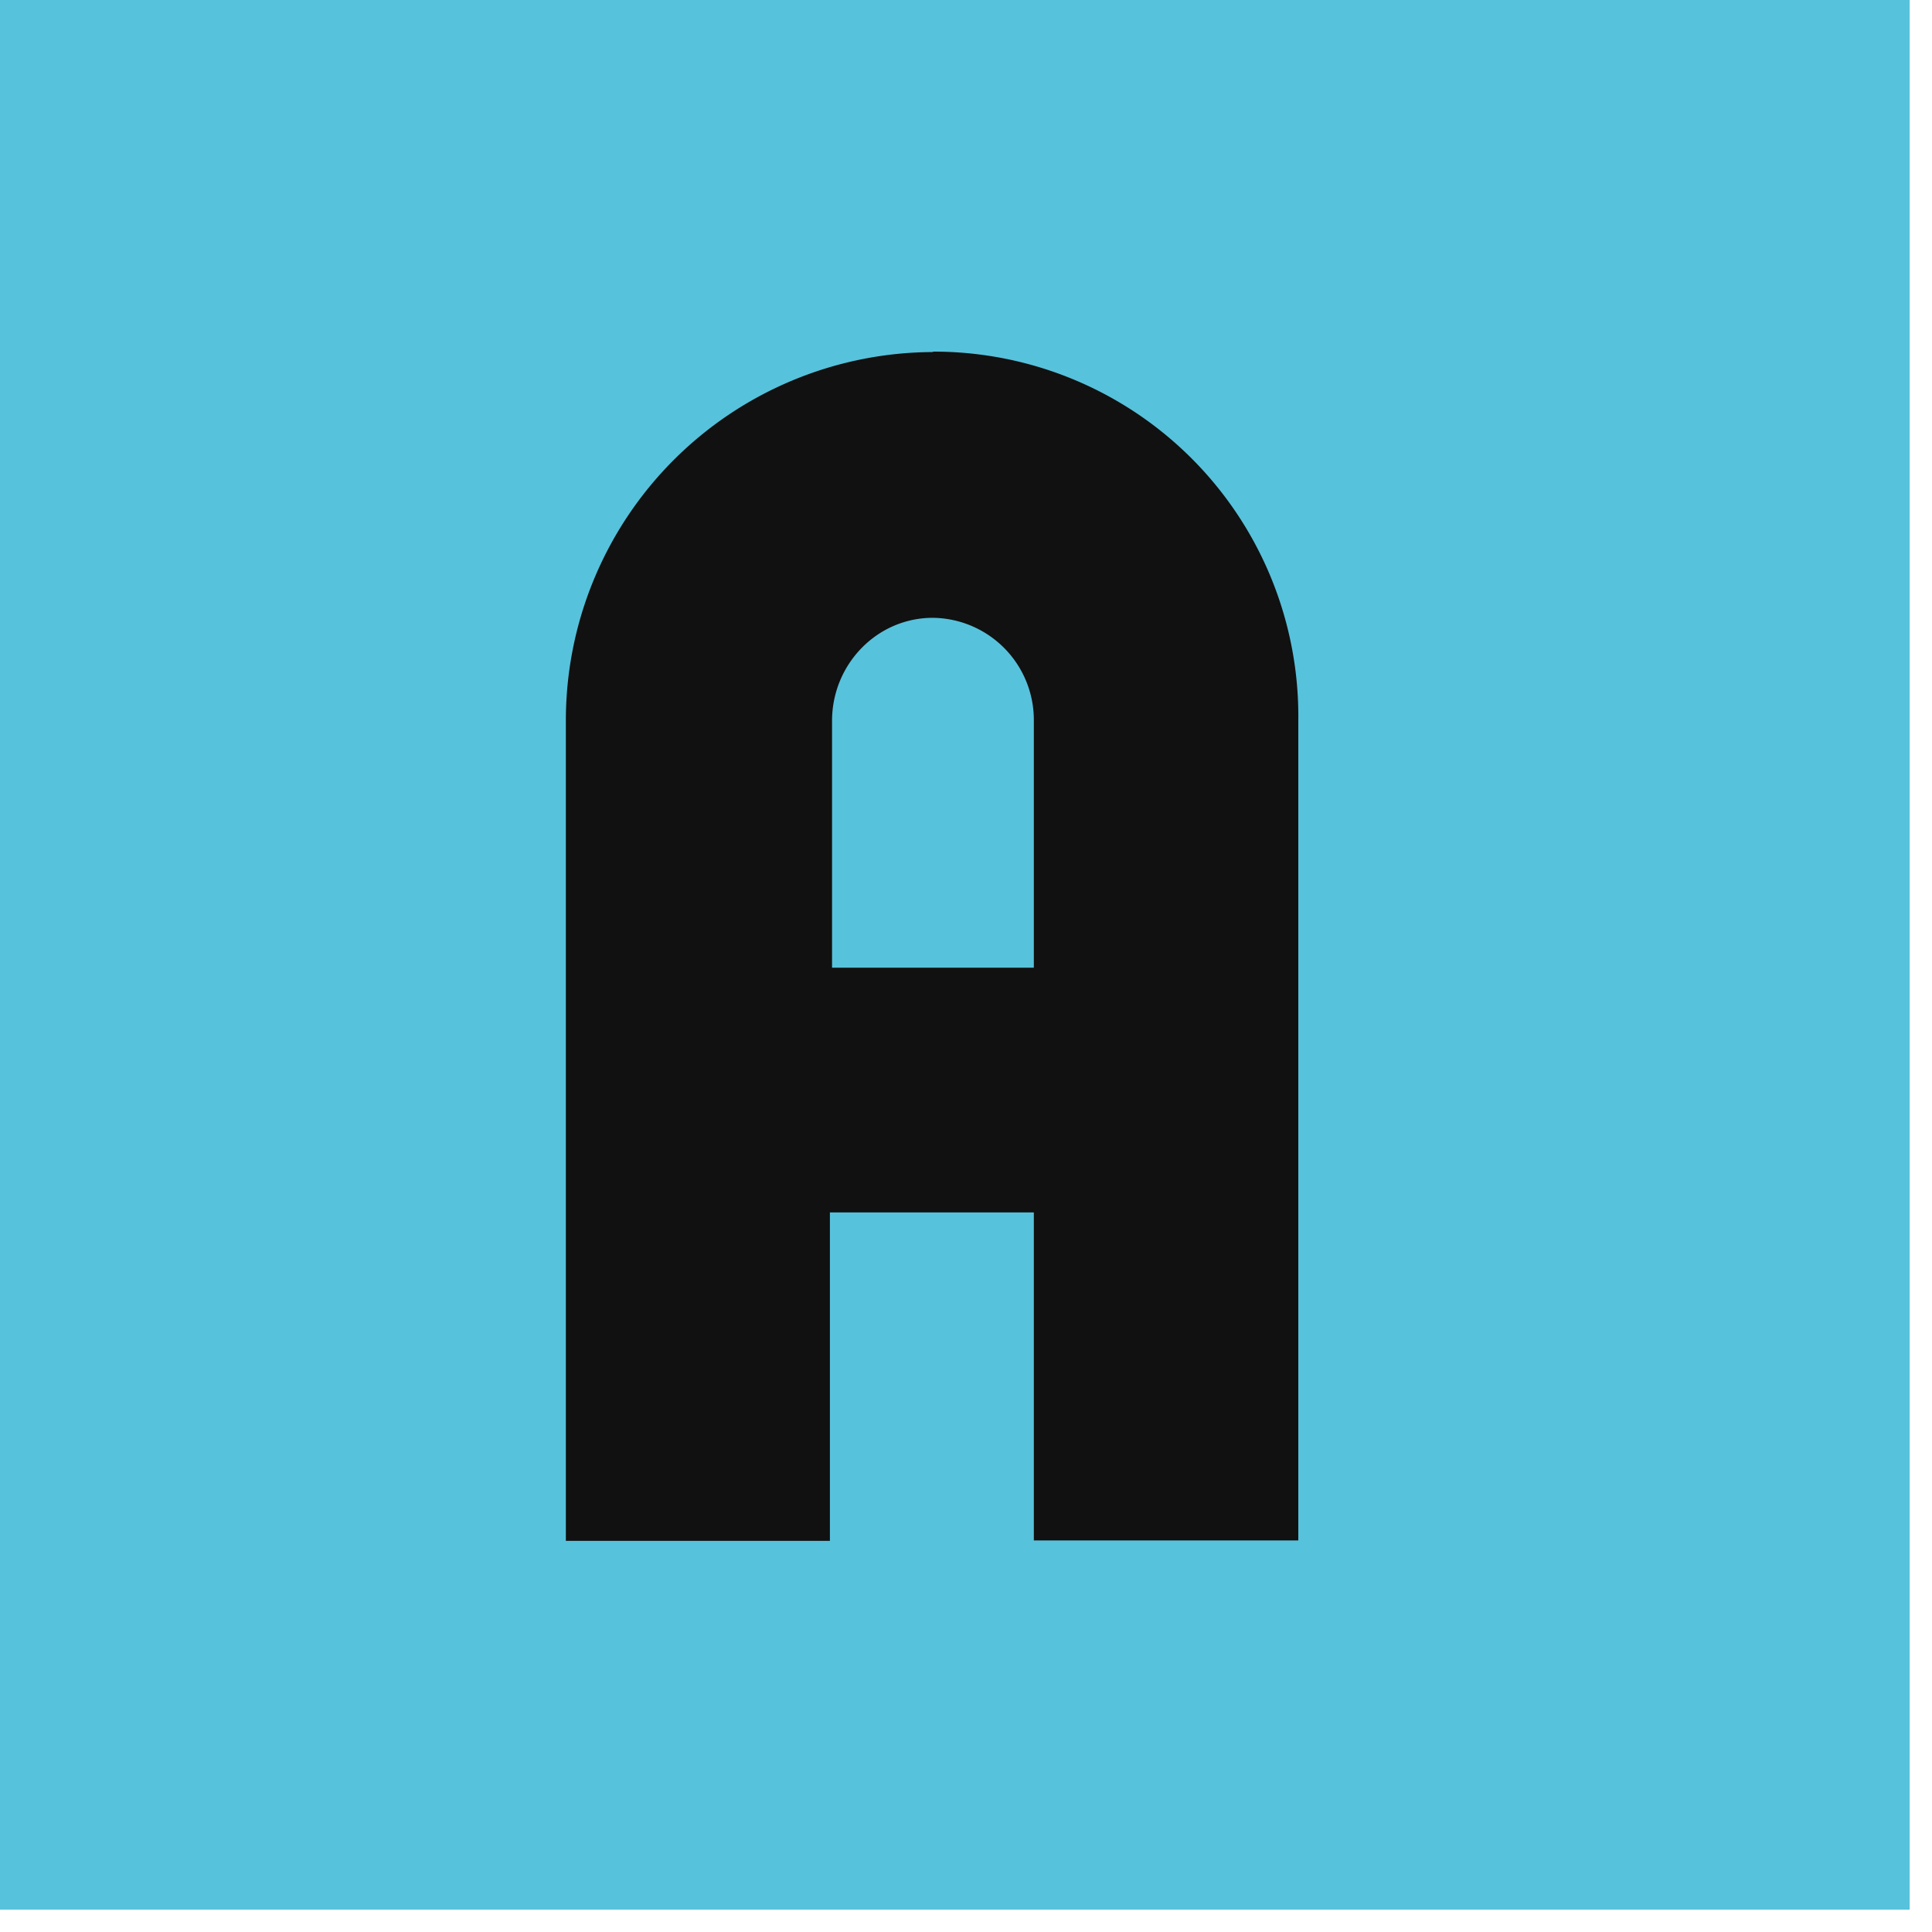
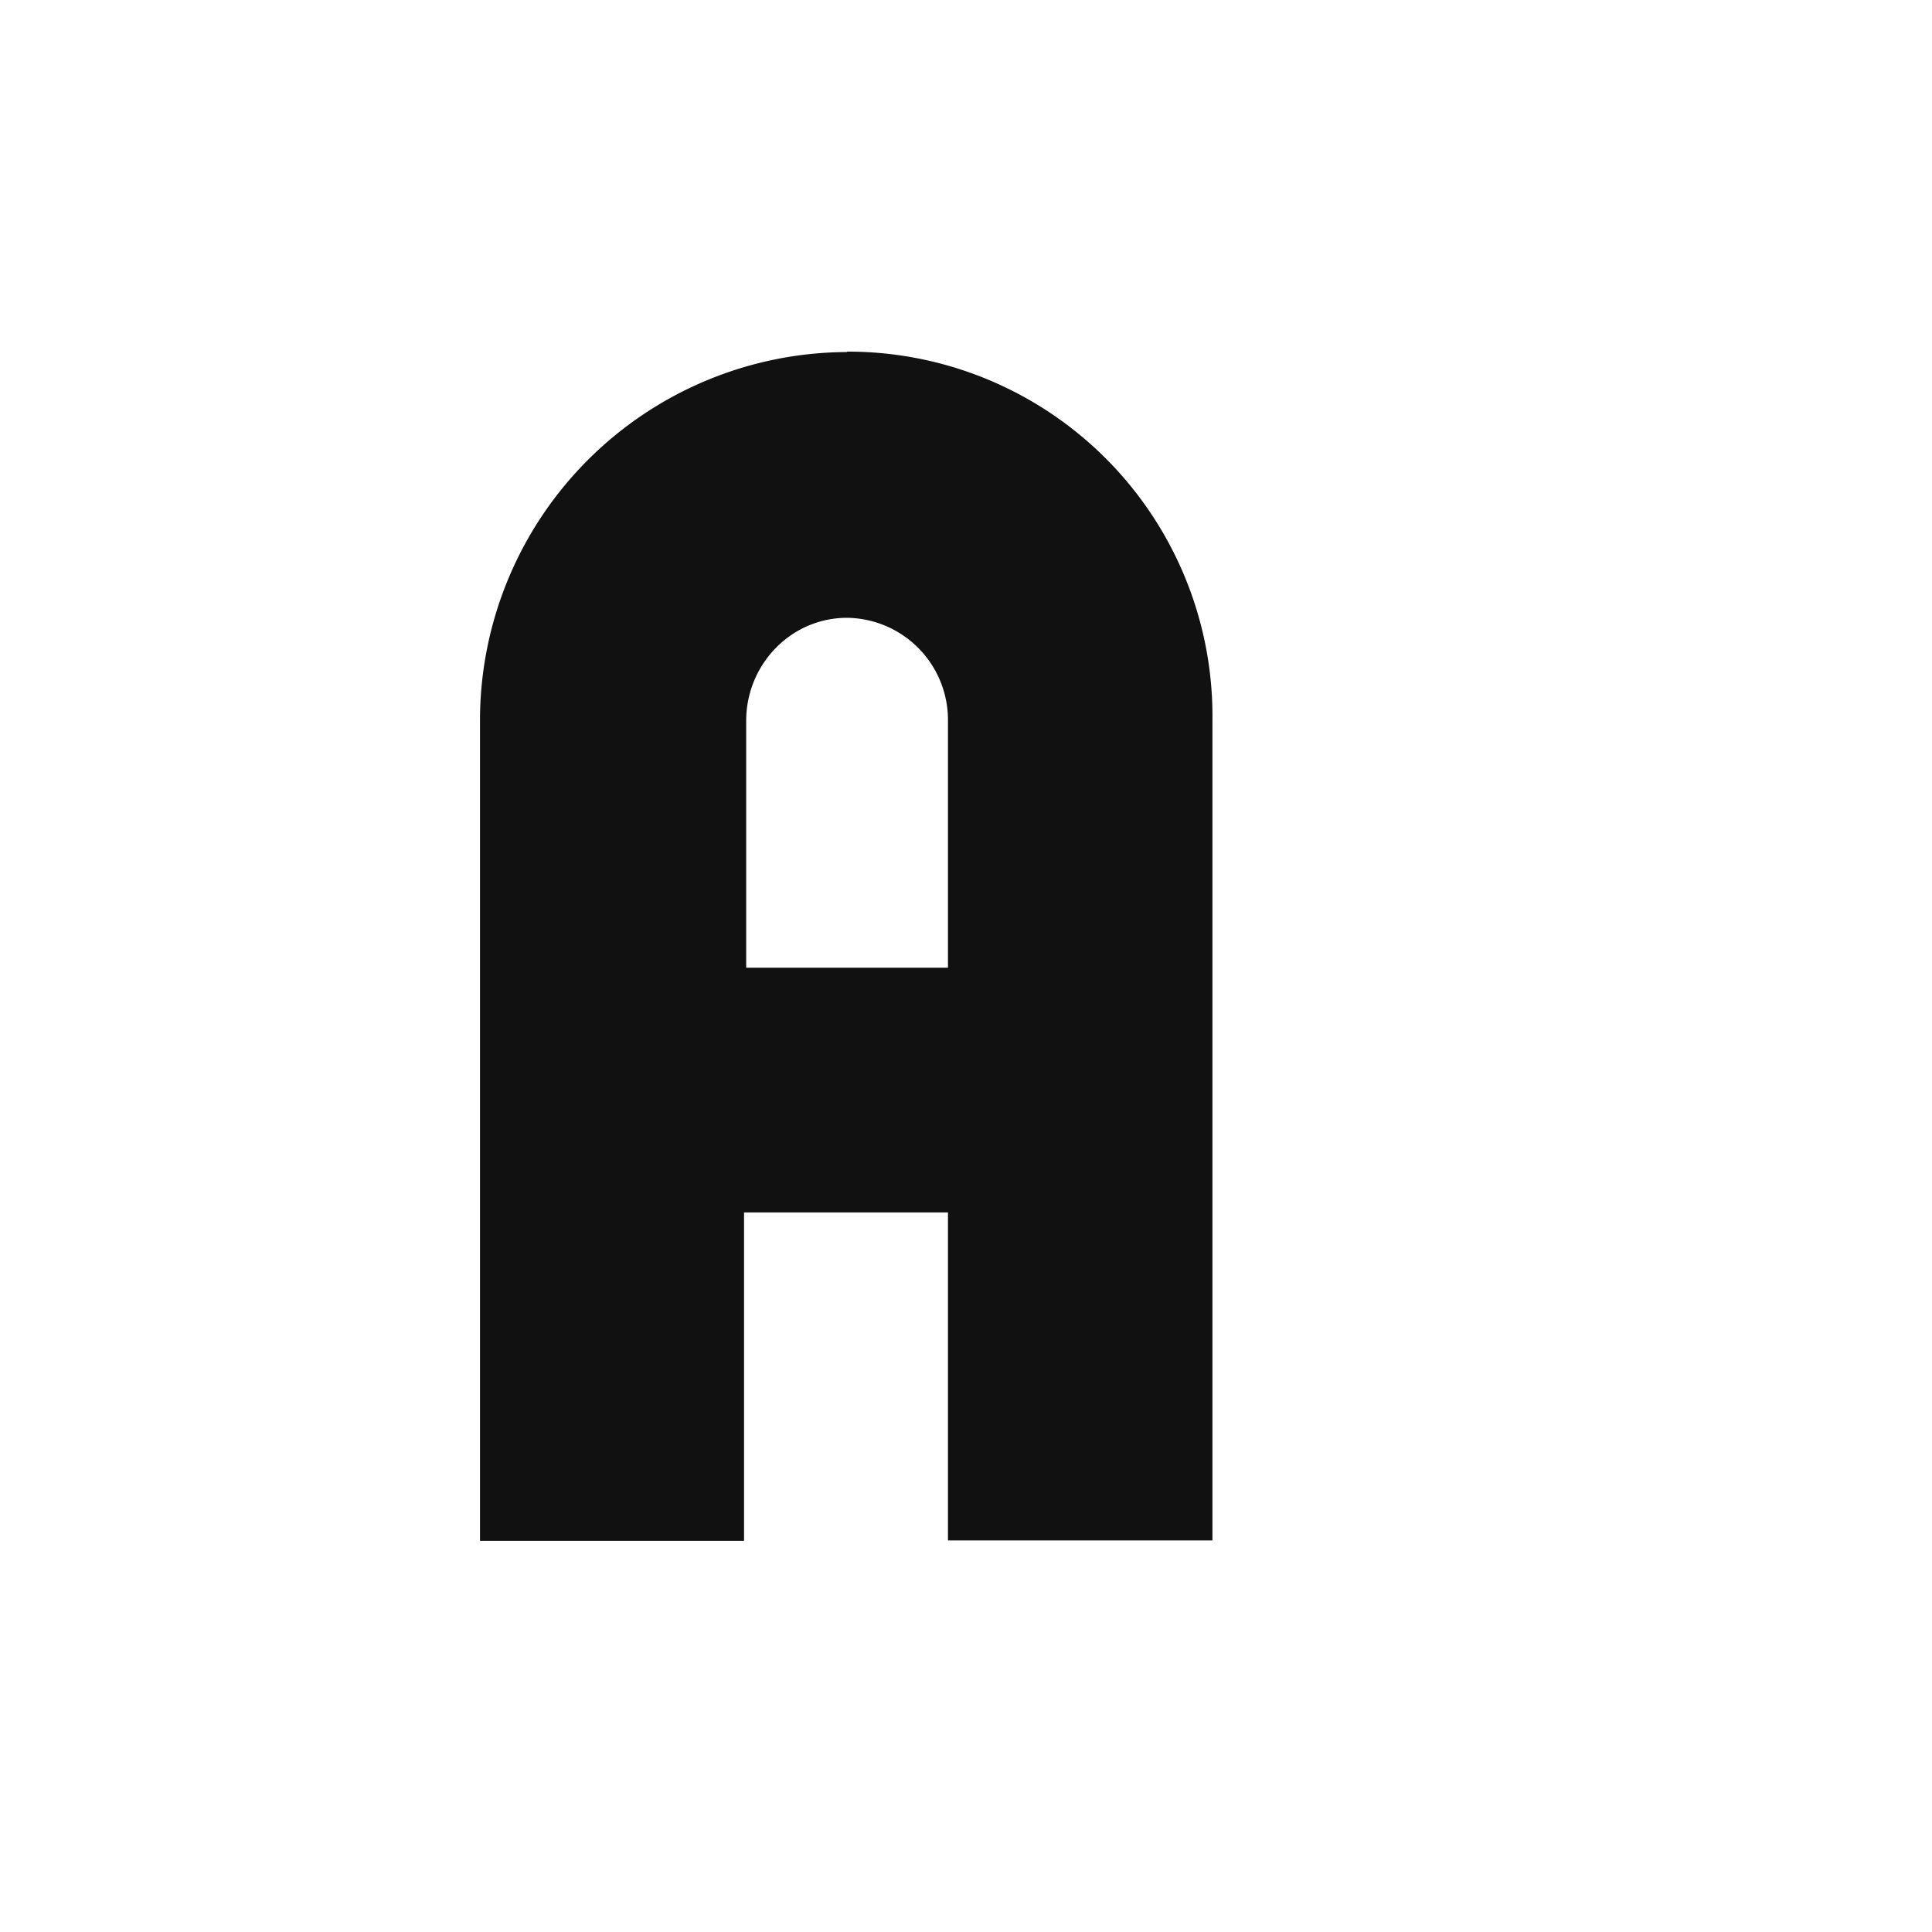
<svg xmlns="http://www.w3.org/2000/svg" aria-label="Acadomia" height="45" viewBox="0 0 45 45" width="45">
-   <path d="M 183 0 H 0 v 44.48 h 44.48 V 0Z" fill="#57C2DC" />
-   <path d="  M19.73 8.2 m 2 0  a8.58 8.58 0 0 0-8.55 8.59v19.1h6.15v-7.65h4.75v7.64h6.16v-19.1a8.49 8.49 0 0 0-8.51-8.59Z  m-2.35 14.29v-5.7c0-1.31 1.04-2.4 2.35-2.4a2.38 2.38 0 0 1 2.35 2.4v5.75h-4.7v-.05Z  " fill="#111" />
+   <path d="  M19.73 8.2 a8.58 8.58 0 0 0-8.55 8.59v19.1h6.15v-7.65h4.75v7.64h6.16v-19.1a8.49 8.49 0 0 0-8.51-8.59Z  m-2.35 14.29v-5.7c0-1.31 1.04-2.4 2.35-2.4a2.38 2.38 0 0 1 2.35 2.4v5.75h-4.7v-.05Z  " fill="#111" />
</svg>